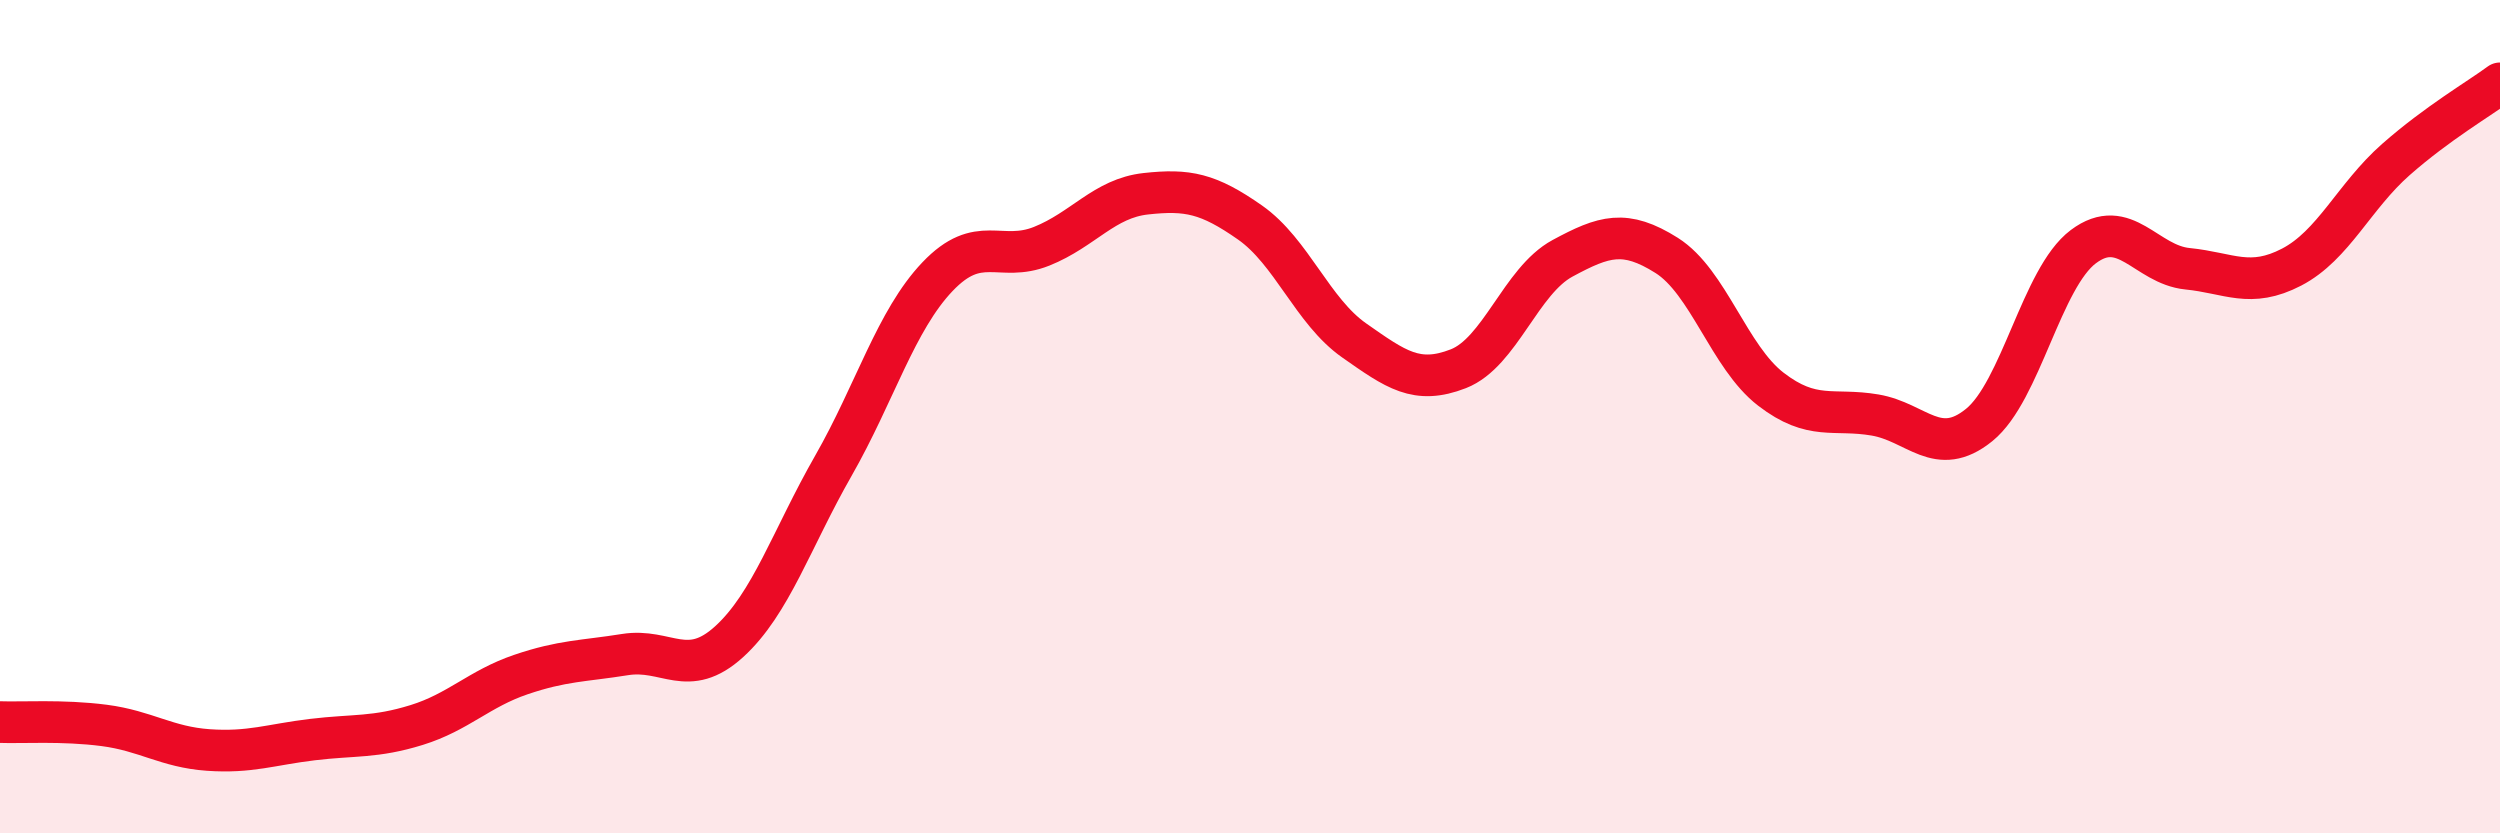
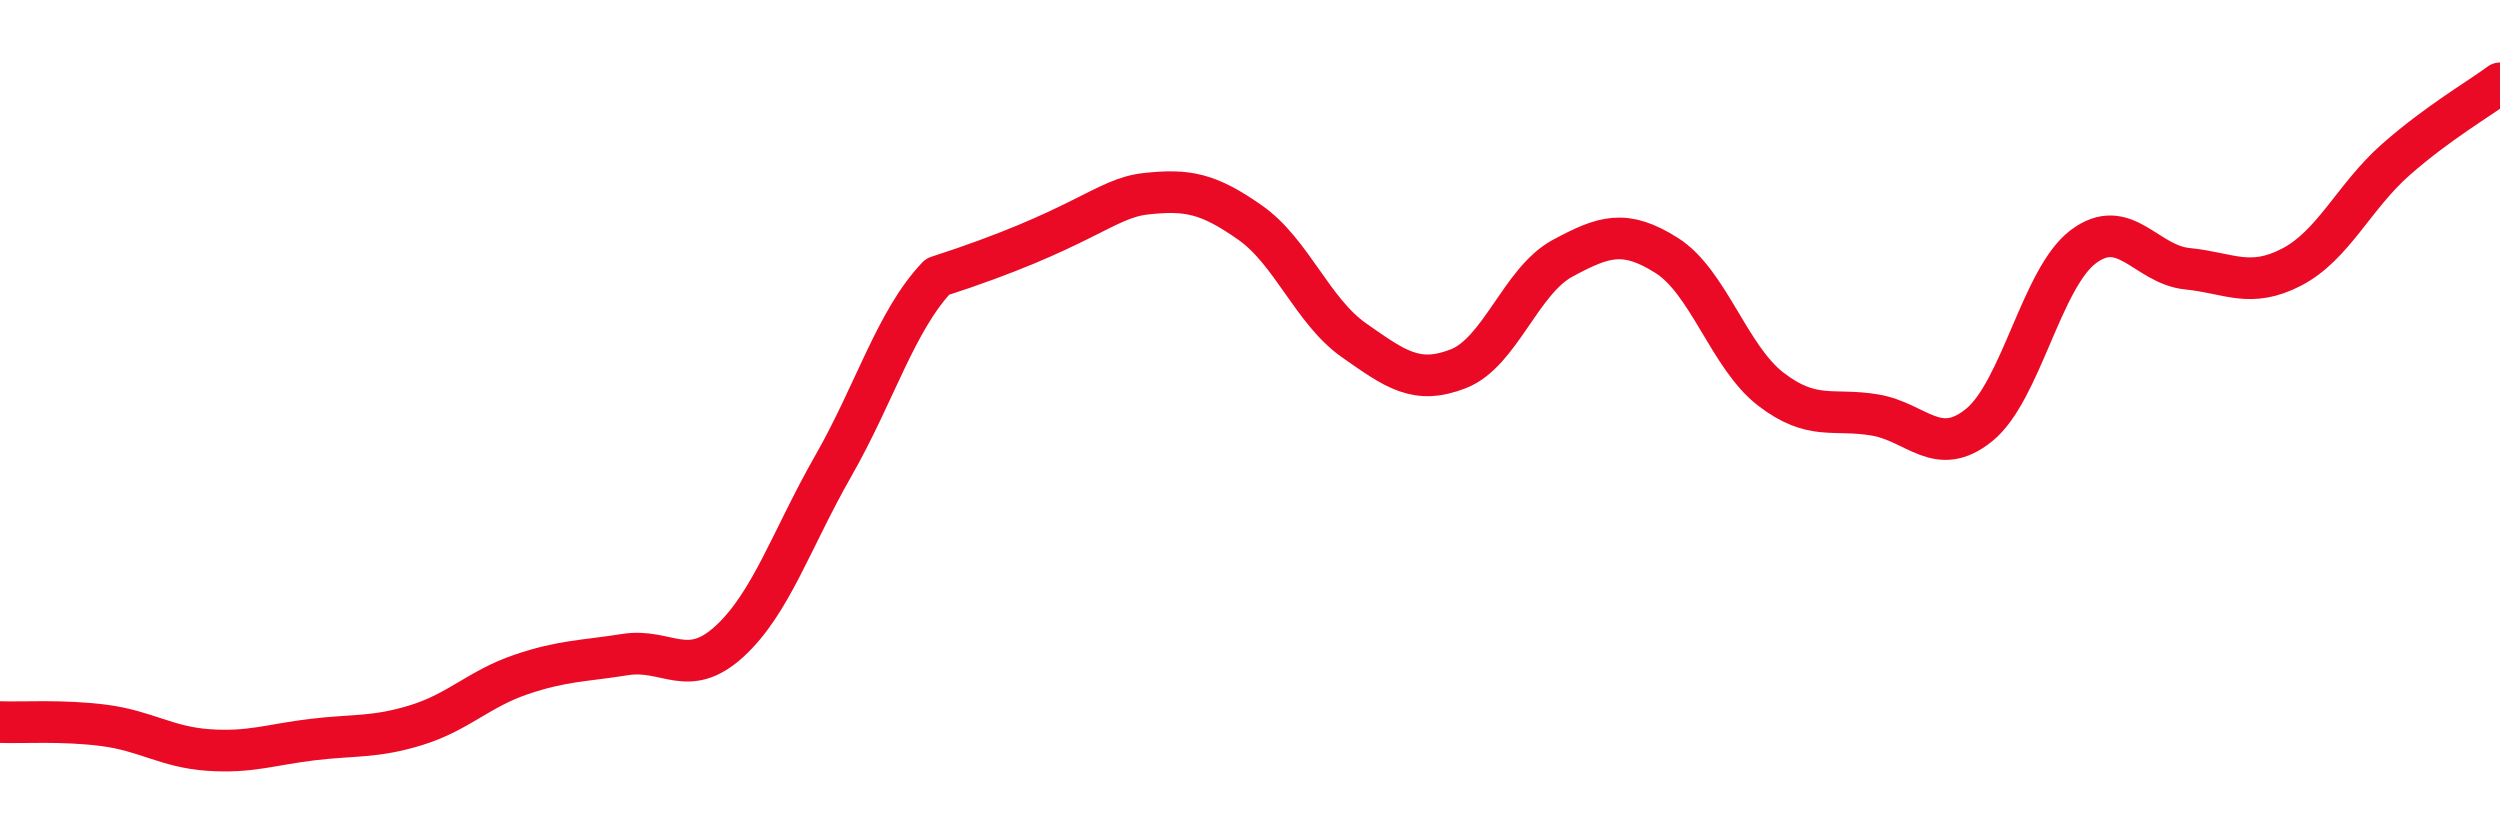
<svg xmlns="http://www.w3.org/2000/svg" width="60" height="20" viewBox="0 0 60 20">
-   <path d="M 0,17.33 C 0.5,17.35 1.5,17.28 2.5,17.41 C 3.5,17.54 4,17.93 5,18 C 6,18.07 6.5,17.87 7.5,17.75 C 8.5,17.63 9,17.71 10,17.4 C 11,17.09 11.5,16.53 12.5,16.19 C 13.5,15.85 14,15.87 15,15.71 C 16,15.55 16.5,16.31 17.5,15.4 C 18.5,14.49 19,12.93 20,11.18 C 21,9.43 21.5,7.69 22.5,6.64 C 23.5,5.59 24,6.31 25,5.91 C 26,5.51 26.5,4.76 27.5,4.65 C 28.5,4.54 29,4.64 30,5.34 C 31,6.04 31.5,7.47 32.5,8.17 C 33.5,8.87 34,9.24 35,8.85 C 36,8.46 36.5,6.74 37.5,6.2 C 38.5,5.66 39,5.5 40,6.13 C 41,6.76 41.5,8.57 42.5,9.34 C 43.5,10.11 44,9.79 45,9.96 C 46,10.13 46.5,11.01 47.5,10.2 C 48.5,9.39 49,6.67 50,5.92 C 51,5.17 51.5,6.35 52.5,6.45 C 53.5,6.55 54,6.93 55,6.41 C 56,5.89 56.5,4.71 57.5,3.83 C 58.5,2.95 59.5,2.37 60,2L60 20L0 20Z" fill="#EB0A25" opacity="0.1" stroke-linecap="round" stroke-linejoin="round" />
-   <path d="M 0,17.33 C 0.5,17.35 1.5,17.28 2.5,17.41 C 3.5,17.54 4,17.93 5,18 C 6,18.07 6.5,17.87 7.5,17.75 C 8.5,17.63 9,17.71 10,17.4 C 11,17.09 11.5,16.53 12.5,16.19 C 13.5,15.85 14,15.87 15,15.71 C 16,15.55 16.5,16.31 17.5,15.4 C 18.5,14.49 19,12.93 20,11.18 C 21,9.43 21.5,7.69 22.5,6.64 C 23.5,5.59 24,6.31 25,5.91 C 26,5.51 26.5,4.76 27.5,4.65 C 28.5,4.54 29,4.64 30,5.34 C 31,6.04 31.5,7.47 32.5,8.17 C 33.5,8.87 34,9.24 35,8.85 C 36,8.46 36.5,6.74 37.5,6.2 C 38.5,5.66 39,5.5 40,6.13 C 41,6.76 41.5,8.57 42.5,9.34 C 43.5,10.11 44,9.79 45,9.96 C 46,10.13 46.5,11.01 47.5,10.2 C 48.5,9.39 49,6.67 50,5.92 C 51,5.17 51.5,6.35 52.5,6.45 C 53.5,6.55 54,6.93 55,6.41 C 56,5.89 56.5,4.71 57.5,3.83 C 58.5,2.95 59.5,2.37 60,2" stroke="#EB0A25" stroke-width="1" fill="none" stroke-linecap="round" stroke-linejoin="round" />
+   <path d="M 0,17.33 C 0.5,17.35 1.5,17.28 2.5,17.41 C 3.5,17.54 4,17.93 5,18 C 6,18.07 6.5,17.87 7.5,17.75 C 8.5,17.63 9,17.71 10,17.4 C 11,17.09 11.5,16.53 12.5,16.19 C 13.5,15.85 14,15.87 15,15.71 C 16,15.55 16.5,16.31 17.5,15.4 C 18.5,14.49 19,12.93 20,11.18 C 21,9.43 21.5,7.69 22.5,6.64 C 26,5.51 26.5,4.76 27.5,4.65 C 28.5,4.54 29,4.64 30,5.34 C 31,6.04 31.5,7.47 32.5,8.17 C 33.5,8.87 34,9.24 35,8.85 C 36,8.46 36.5,6.74 37.5,6.2 C 38.5,5.66 39,5.5 40,6.13 C 41,6.76 41.5,8.57 42.5,9.34 C 43.5,10.11 44,9.79 45,9.96 C 46,10.13 46.5,11.01 47.5,10.2 C 48.5,9.39 49,6.67 50,5.92 C 51,5.17 51.5,6.35 52.5,6.45 C 53.5,6.55 54,6.93 55,6.41 C 56,5.89 56.5,4.71 57.5,3.83 C 58.5,2.95 59.5,2.37 60,2" stroke="#EB0A25" stroke-width="1" fill="none" stroke-linecap="round" stroke-linejoin="round" />
</svg>